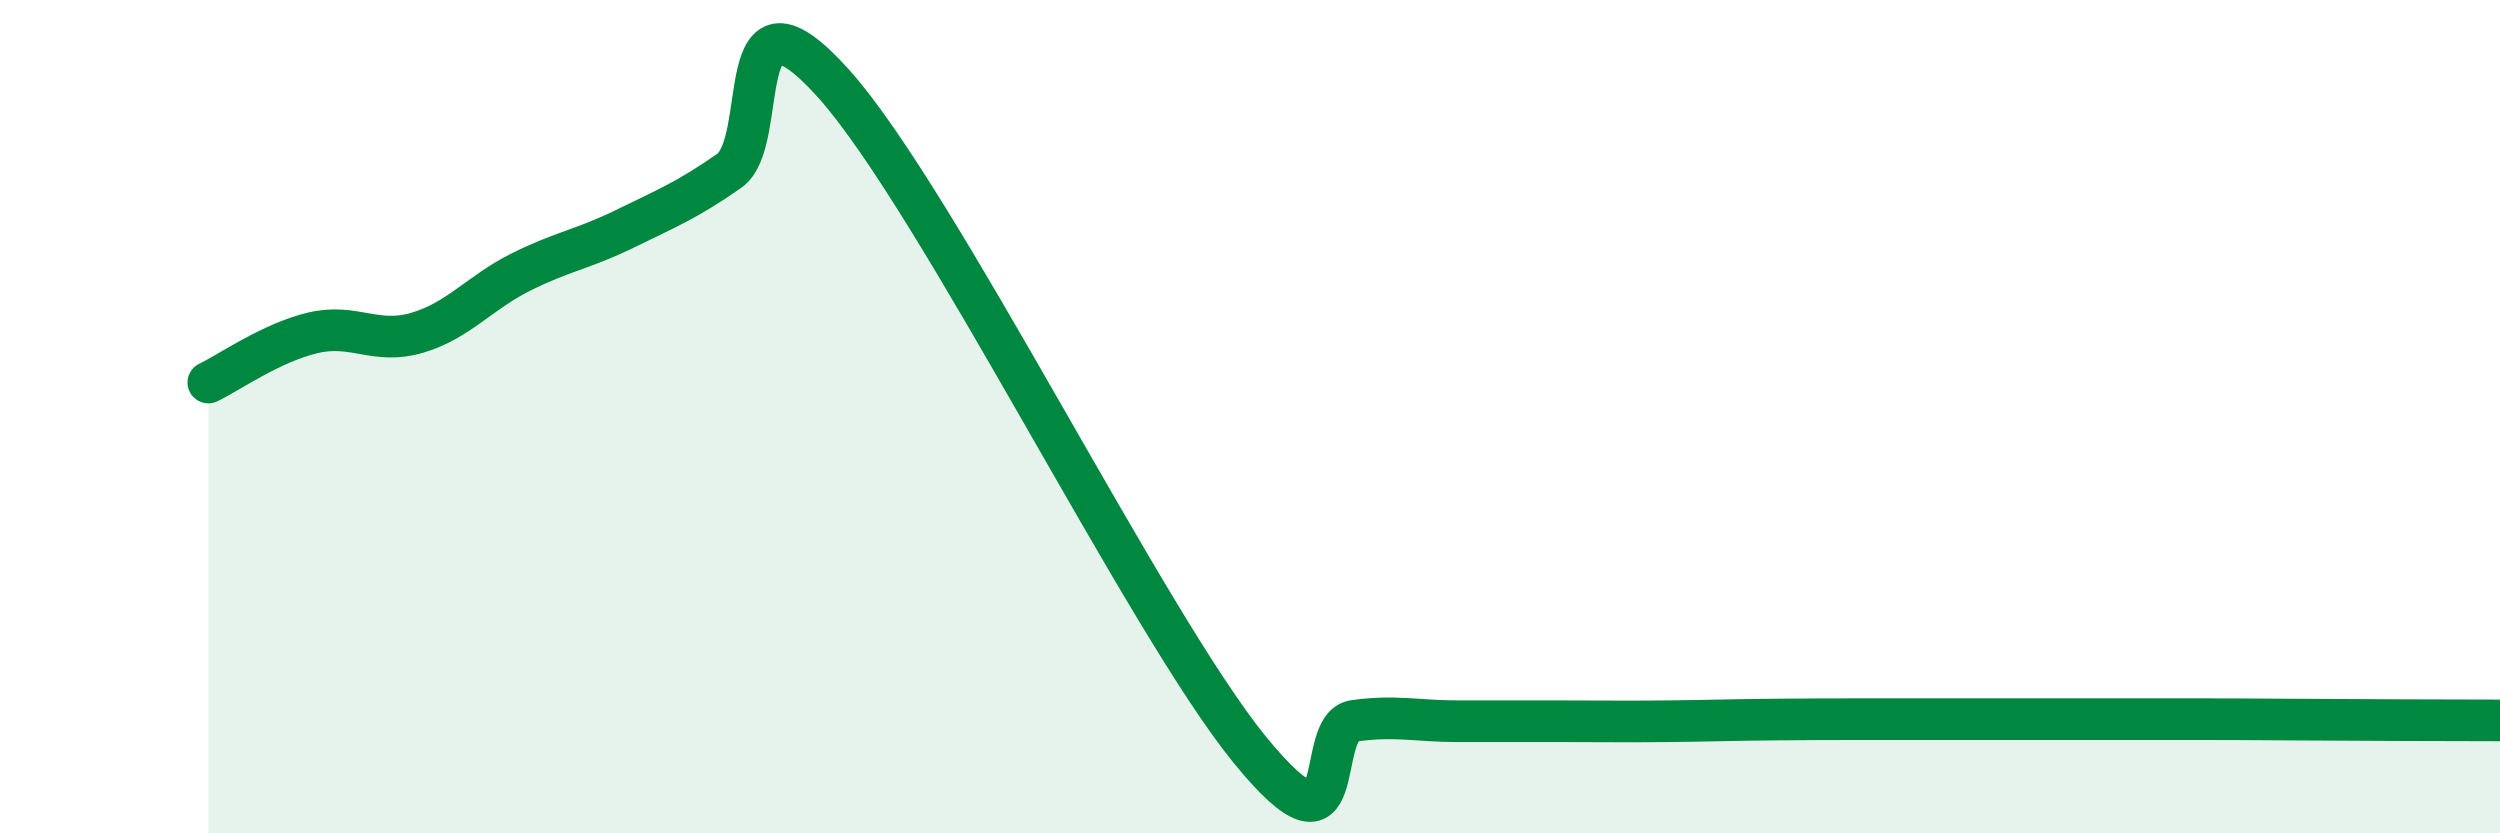
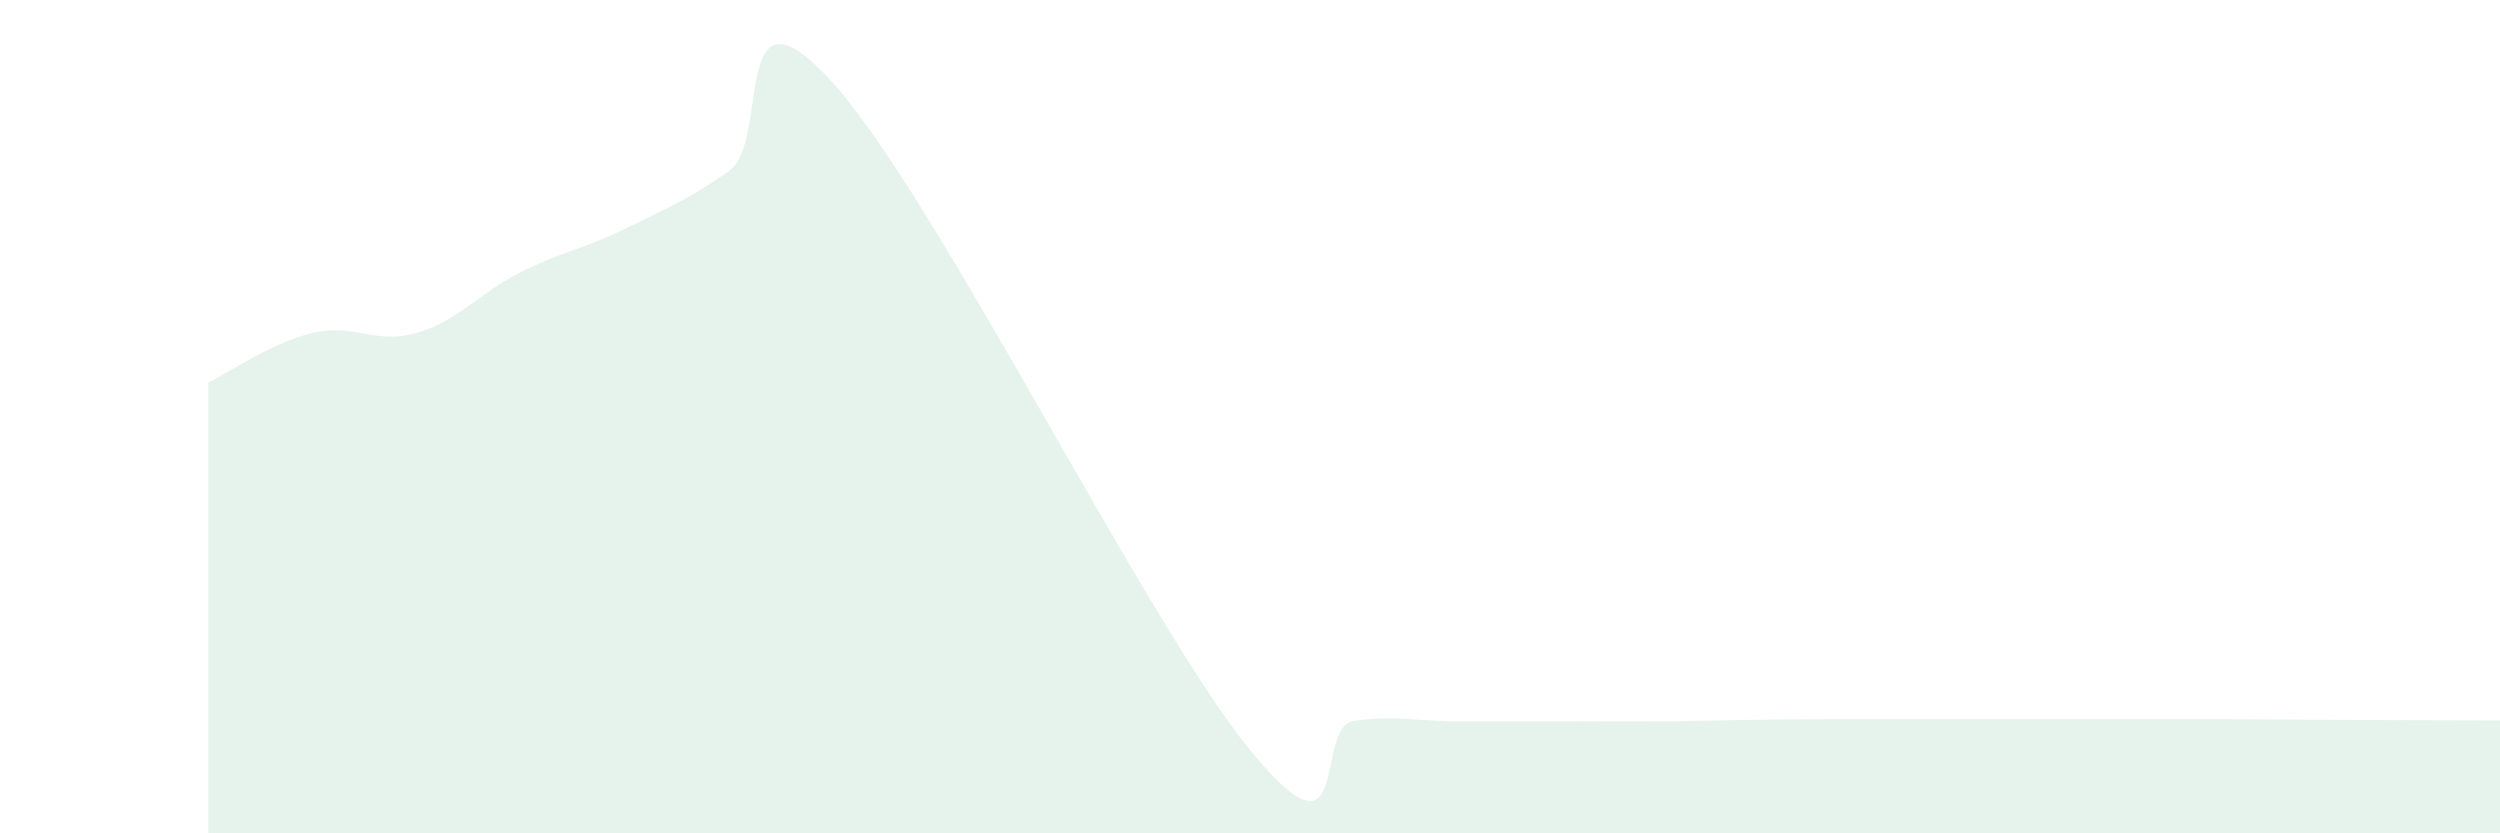
<svg xmlns="http://www.w3.org/2000/svg" width="60" height="20" viewBox="0 0 60 20">
  <path d="M 5,9.18 C 5.5,8.94 6.5,8.23 7.5,7.99 C 8.5,7.75 9,8.28 10,7.99 C 11,7.7 11.5,7.03 12.5,6.53 C 13.5,6.03 14,5.98 15,5.49 C 16,5 16.5,4.8 17.5,4.1 C 18.5,3.4 17.5,-0.78 20,2 C 22.5,4.78 27.5,14.94 30,18 C 32.5,21.06 31.5,17.44 32.5,17.3 C 33.5,17.16 34,17.31 35,17.31 C 36,17.31 36.5,17.31 37.5,17.31 C 38.5,17.31 39,17.32 40,17.31 C 41,17.3 41.5,17.28 42.5,17.27 C 43.5,17.26 44,17.26 45,17.26 C 46,17.26 46.5,17.26 47.5,17.26 C 48.5,17.26 49,17.26 50,17.26 C 51,17.26 51.5,17.26 52.5,17.26 C 53.5,17.26 53.5,17.26 55,17.27 C 56.5,17.28 59,17.29 60,17.29L60 20L5 20Z" fill="#008740" opacity="0.1" stroke-linecap="round" stroke-linejoin="round" />
-   <path d="M 5,9.18 C 5.5,8.94 6.5,8.23 7.5,7.99 C 8.5,7.75 9,8.28 10,7.99 C 11,7.7 11.5,7.03 12.5,6.53 C 13.5,6.03 14,5.98 15,5.49 C 16,5 16.5,4.8 17.5,4.1 C 18.5,3.4 17.5,-0.78 20,2 C 22.5,4.78 27.5,14.94 30,18 C 32.5,21.06 31.5,17.44 32.5,17.3 C 33.5,17.16 34,17.31 35,17.31 C 36,17.31 36.5,17.31 37.5,17.31 C 38.5,17.31 39,17.32 40,17.31 C 41,17.3 41.5,17.28 42.5,17.27 C 43.5,17.26 44,17.26 45,17.26 C 46,17.26 46.5,17.26 47.5,17.26 C 48.5,17.26 49,17.26 50,17.26 C 51,17.26 51.5,17.26 52.5,17.26 C 53.5,17.26 53.5,17.26 55,17.27 C 56.5,17.28 59,17.29 60,17.29" stroke="#008740" stroke-width="1" fill="none" stroke-linecap="round" stroke-linejoin="round" />
</svg>